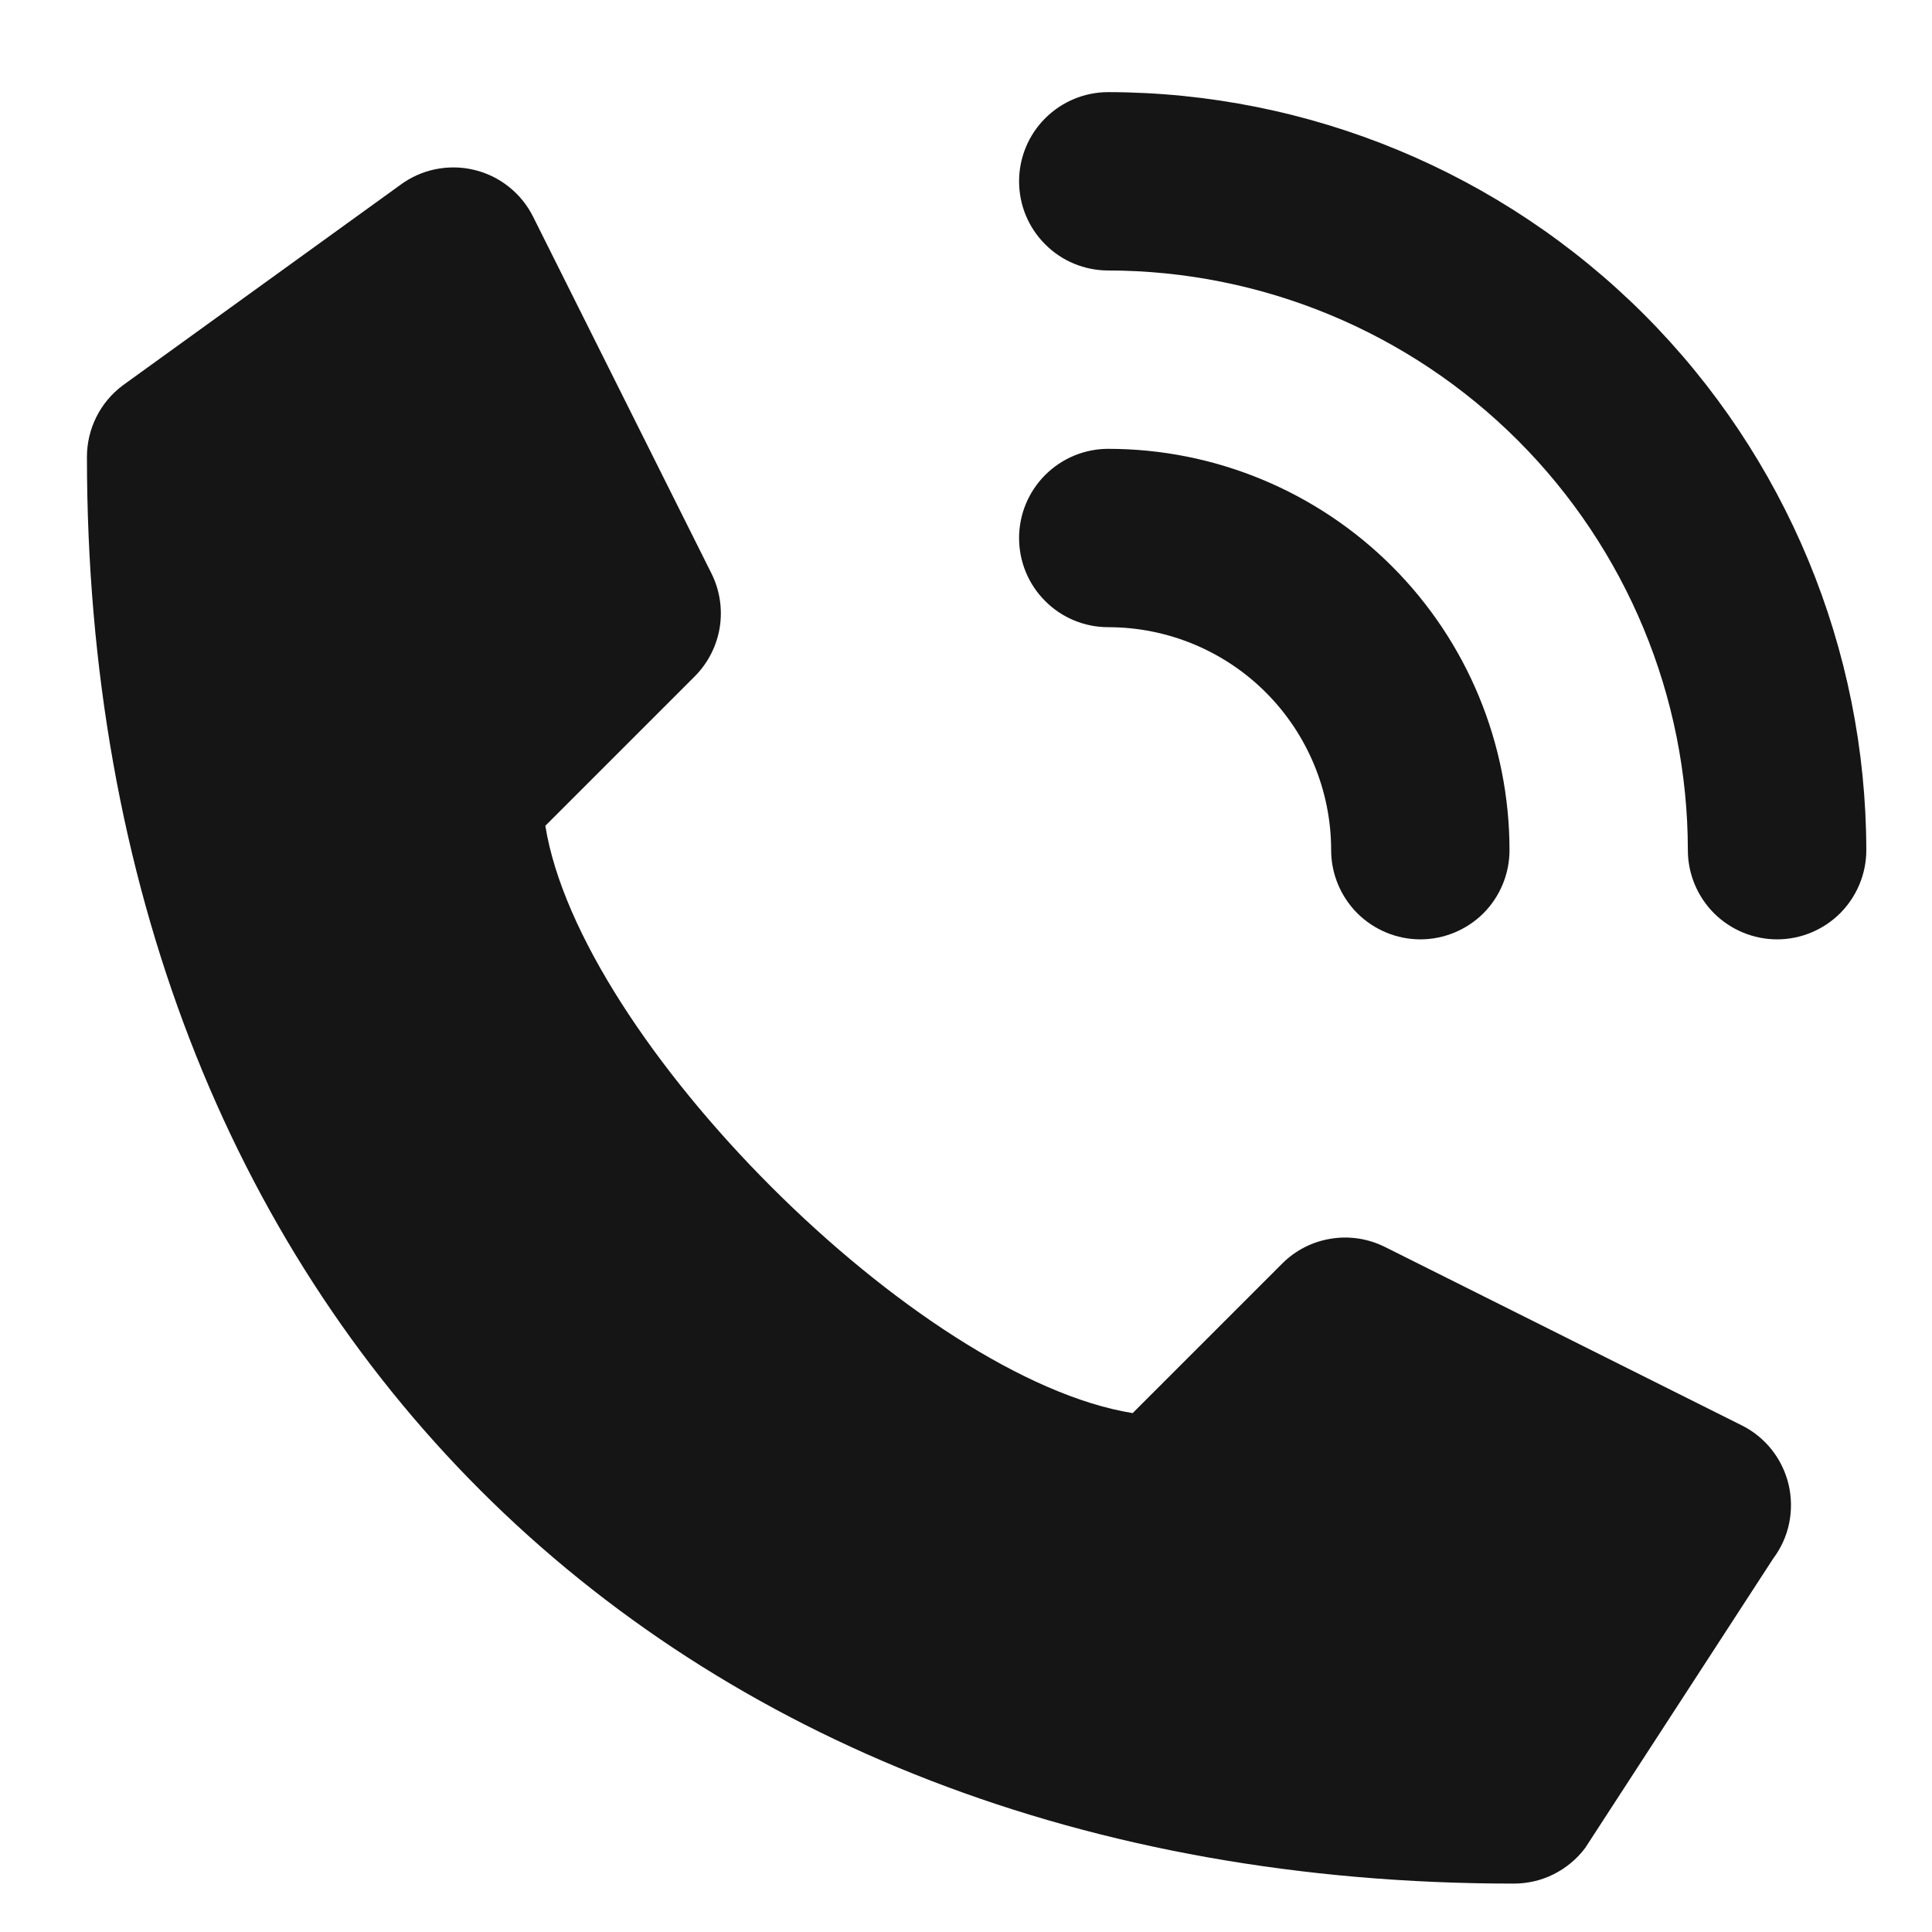
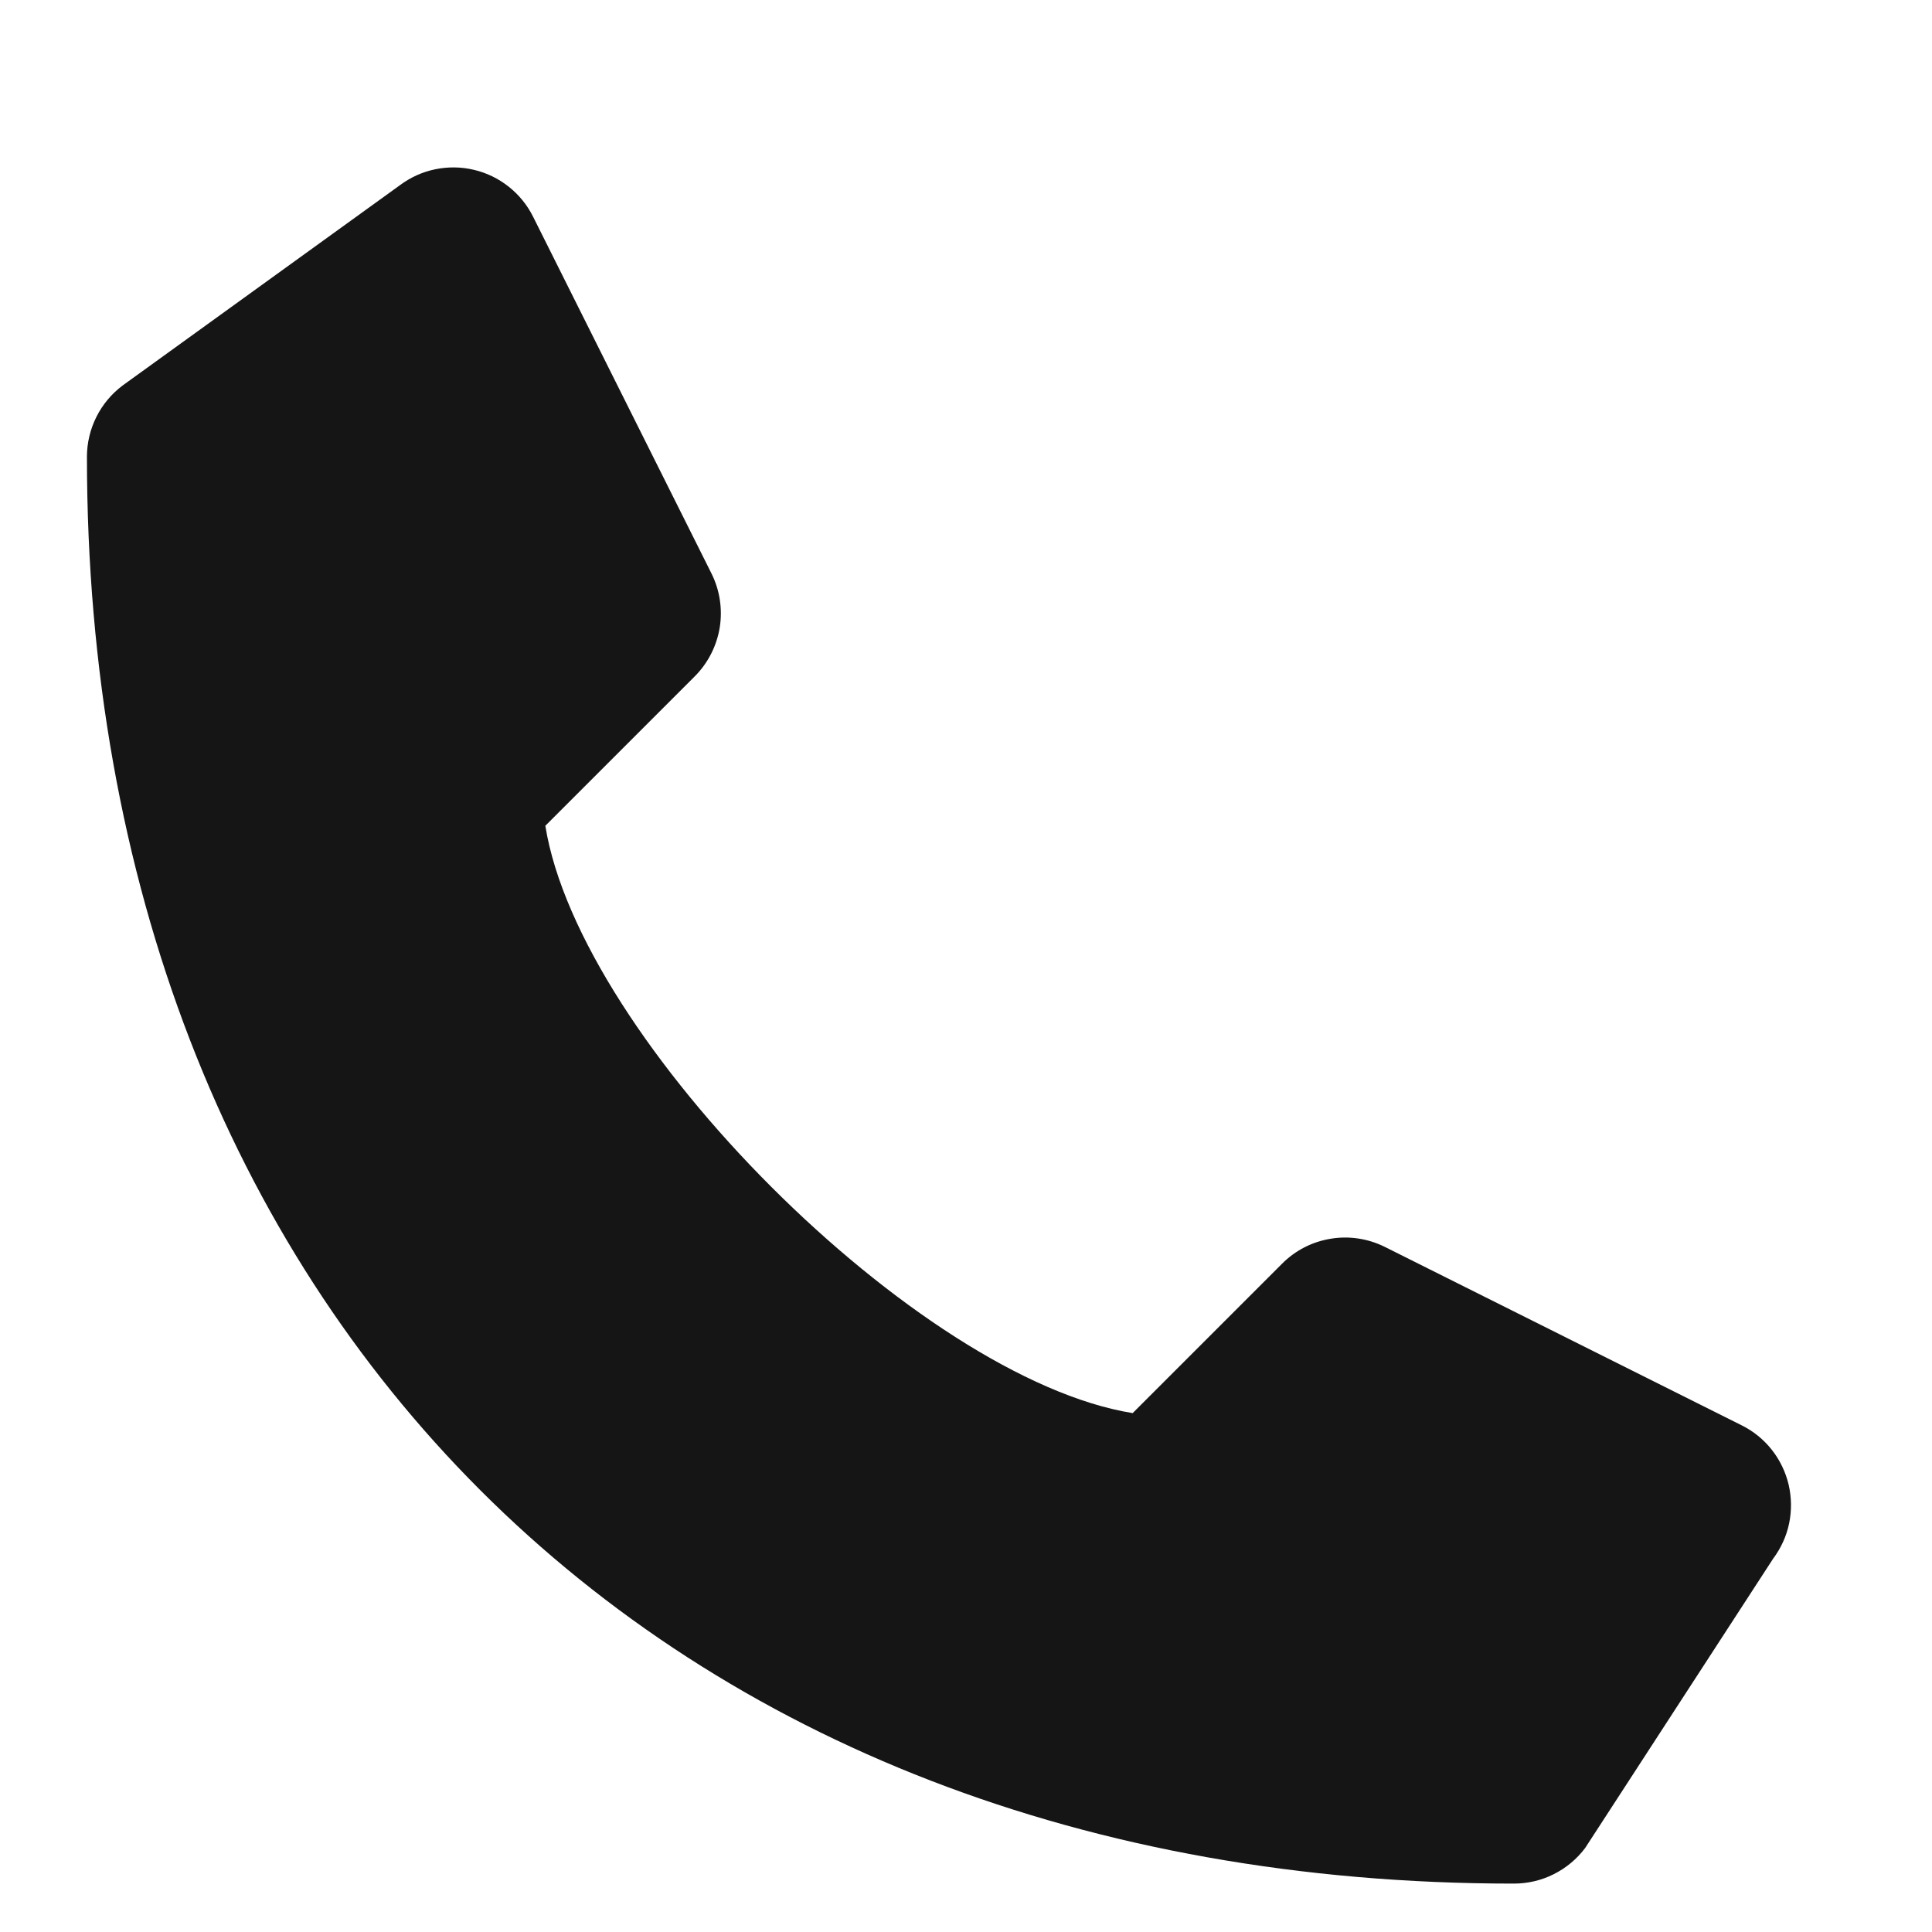
<svg xmlns="http://www.w3.org/2000/svg" width="19" height="19" viewBox="0 0 19 19" fill="none">
  <path d="M17.128 14.017L13.62 12.263C13.456 12.181 13.269 12.152 13.088 12.182C12.906 12.211 12.738 12.297 12.608 12.428L11.139 13.897C9.028 13.557 5.702 10.232 5.363 8.121L6.832 6.652C6.962 6.522 7.048 6.354 7.078 6.172C7.107 5.991 7.079 5.804 6.997 5.64L5.243 2.132C5.186 2.017 5.104 1.916 5.003 1.836C4.902 1.756 4.785 1.699 4.66 1.67C4.535 1.64 4.405 1.639 4.279 1.665C4.153 1.691 4.035 1.745 3.932 1.822L1.206 3.791C1.097 3.873 1.009 3.978 0.948 4.1C0.887 4.222 0.855 4.356 0.855 4.492C0.855 12.885 6.494 18.524 14.887 18.524C15.023 18.524 15.158 18.493 15.279 18.432C15.401 18.371 15.507 18.283 15.589 18.174L17.438 15.328C17.515 15.225 17.569 15.107 17.595 14.981C17.621 14.855 17.619 14.725 17.59 14.6C17.56 14.475 17.504 14.358 17.424 14.257C17.344 14.156 17.243 14.074 17.128 14.017Z" fill="#151515" />
-   <path d="M10.899 2.66C12.41 2.662 13.859 3.263 14.928 4.332C15.996 5.401 16.598 6.849 16.599 8.361C16.599 8.593 16.692 8.816 16.856 8.981C17.021 9.145 17.244 9.238 17.477 9.238C17.709 9.238 17.932 9.145 18.097 8.981C18.261 8.816 18.354 8.593 18.354 8.361C18.351 6.384 17.565 4.49 16.168 3.092C14.77 1.695 12.875 0.909 10.899 0.906C10.666 0.906 10.443 0.999 10.279 1.163C10.114 1.328 10.022 1.551 10.022 1.783C10.022 2.016 10.114 2.239 10.279 2.403C10.443 2.568 10.666 2.66 10.899 2.66Z" fill="#151515" />
-   <path d="M10.899 6.168C11.48 6.168 12.038 6.399 12.449 6.81C12.86 7.222 13.091 7.779 13.091 8.361C13.091 8.593 13.184 8.816 13.348 8.981C13.513 9.145 13.736 9.238 13.968 9.238C14.201 9.238 14.424 9.145 14.589 8.981C14.753 8.816 14.845 8.593 14.845 8.361C14.845 7.314 14.43 6.31 13.69 5.57C12.949 4.83 11.946 4.414 10.899 4.414C10.666 4.414 10.443 4.507 10.279 4.671C10.114 4.836 10.022 5.059 10.022 5.291C10.022 5.524 10.114 5.747 10.279 5.911C10.443 6.076 10.666 6.168 10.899 6.168Z" fill="#151515" />
</svg>